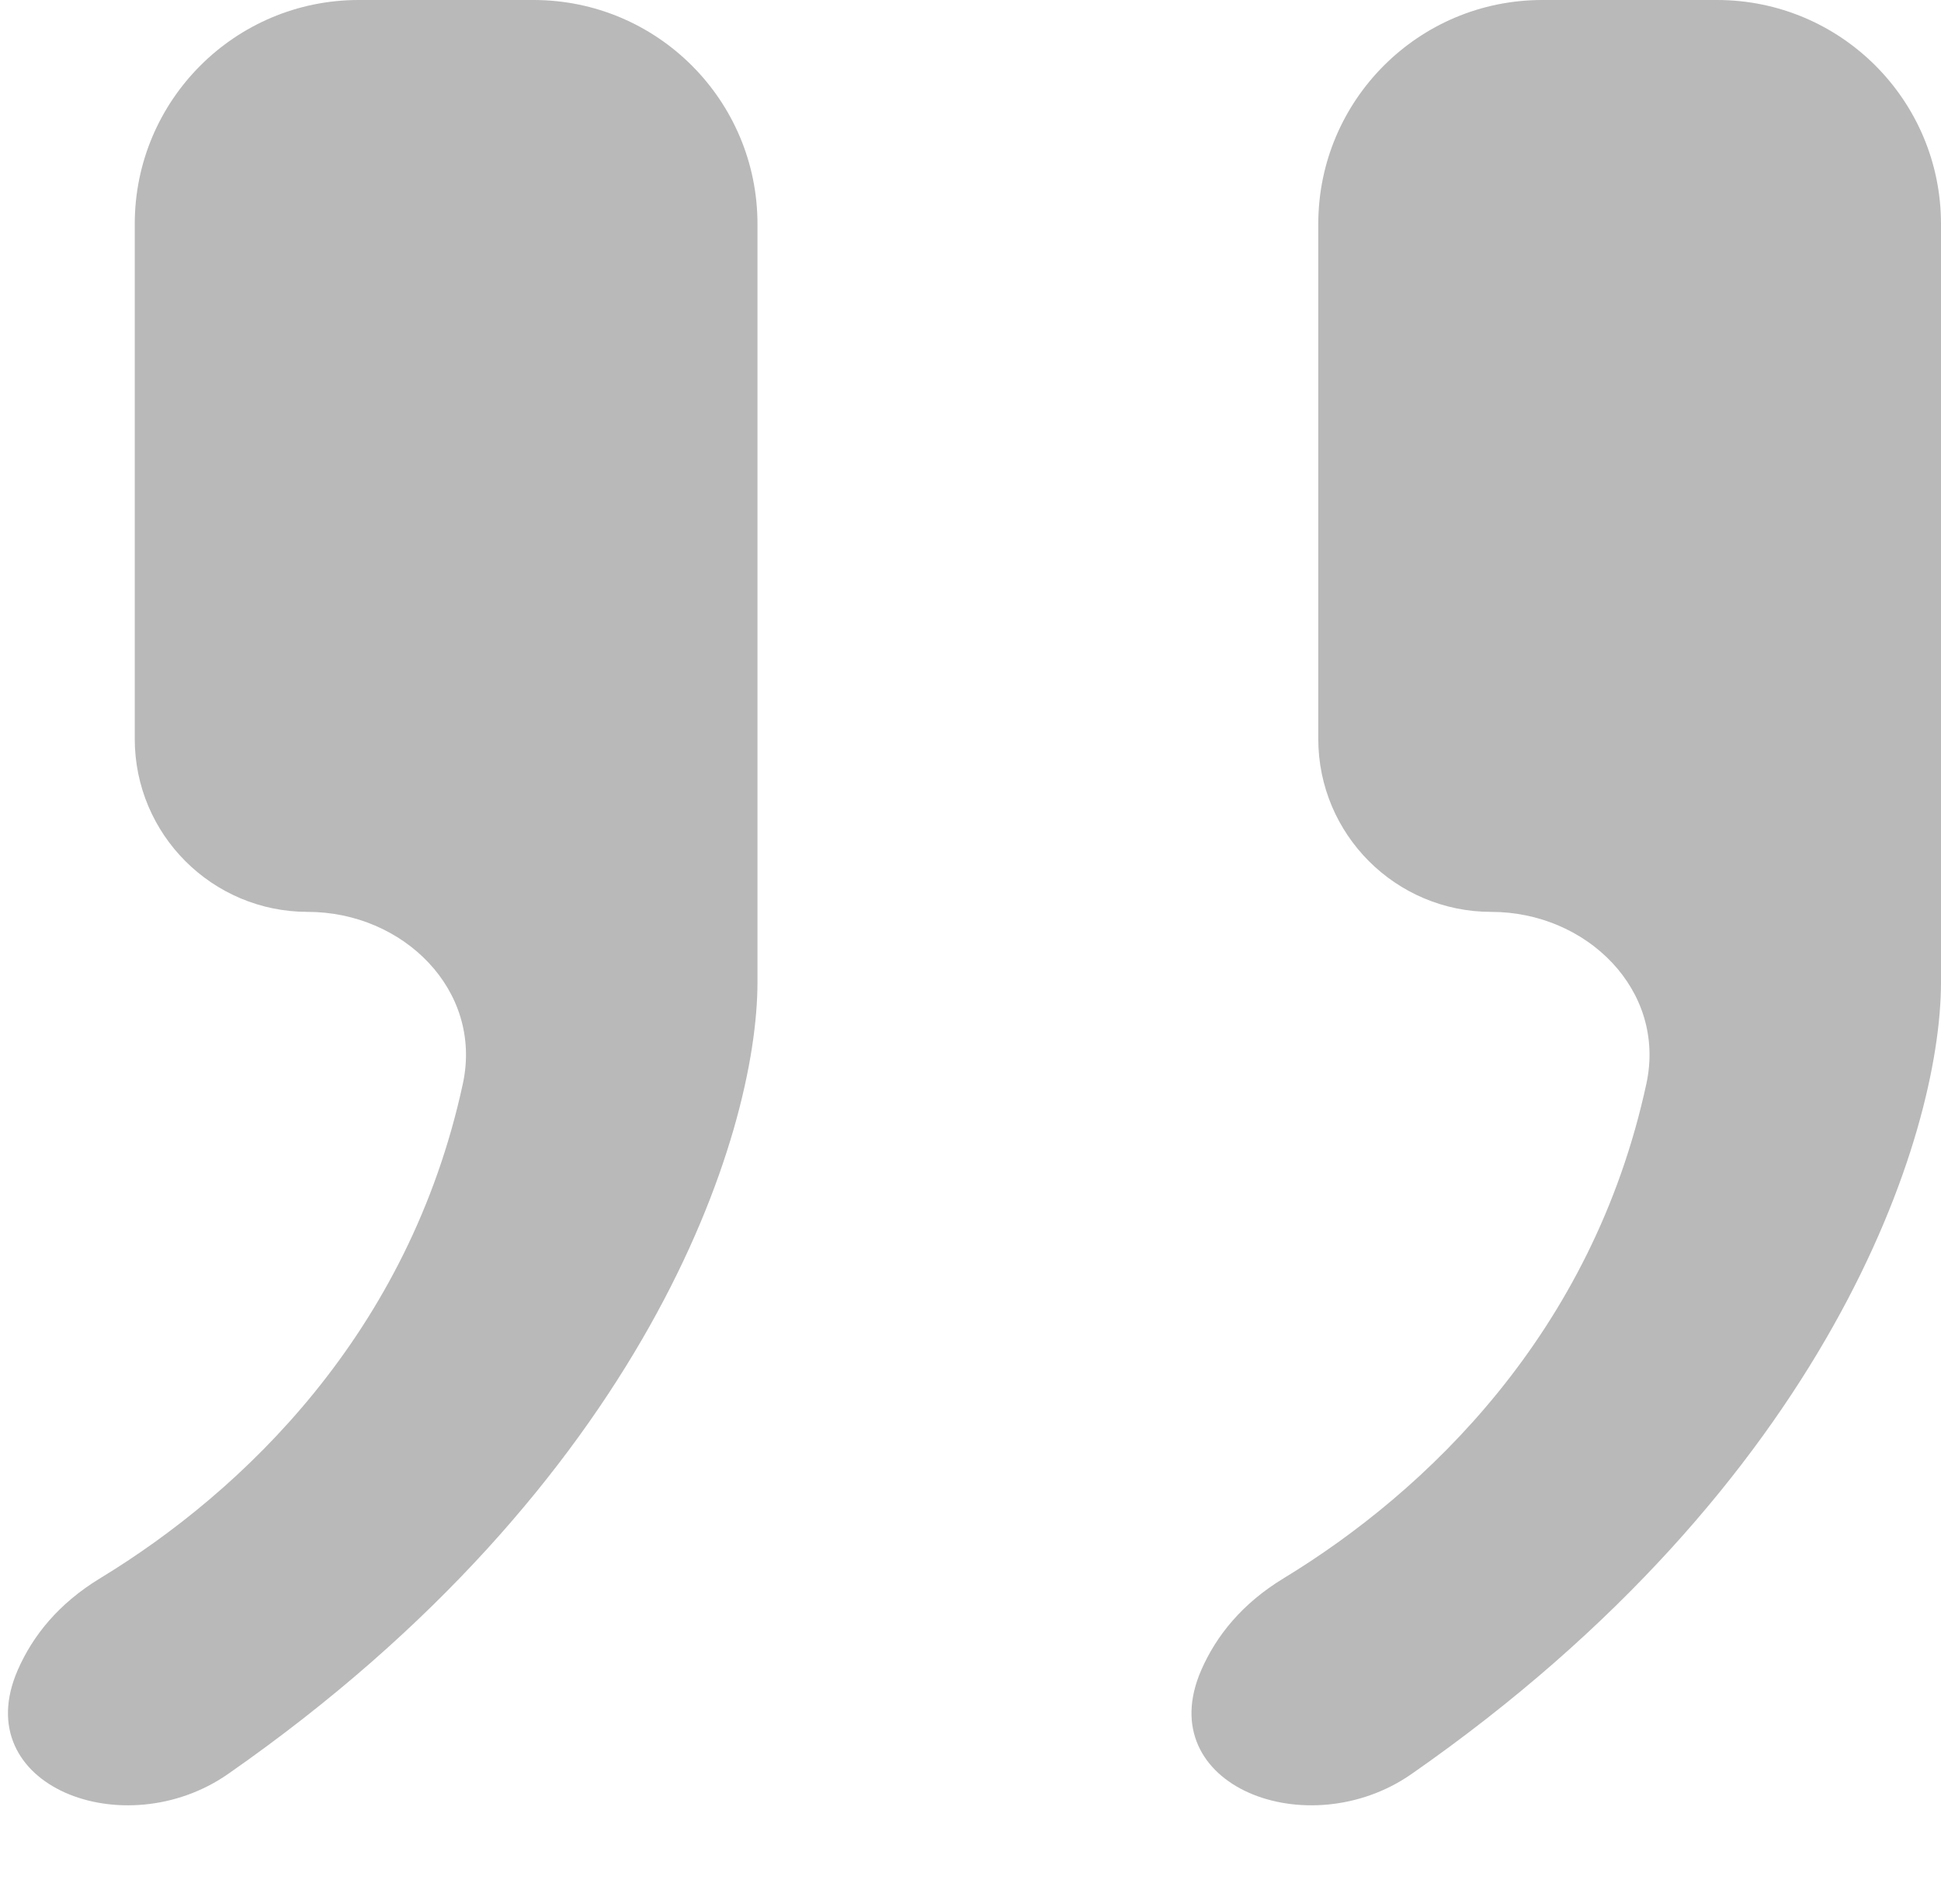
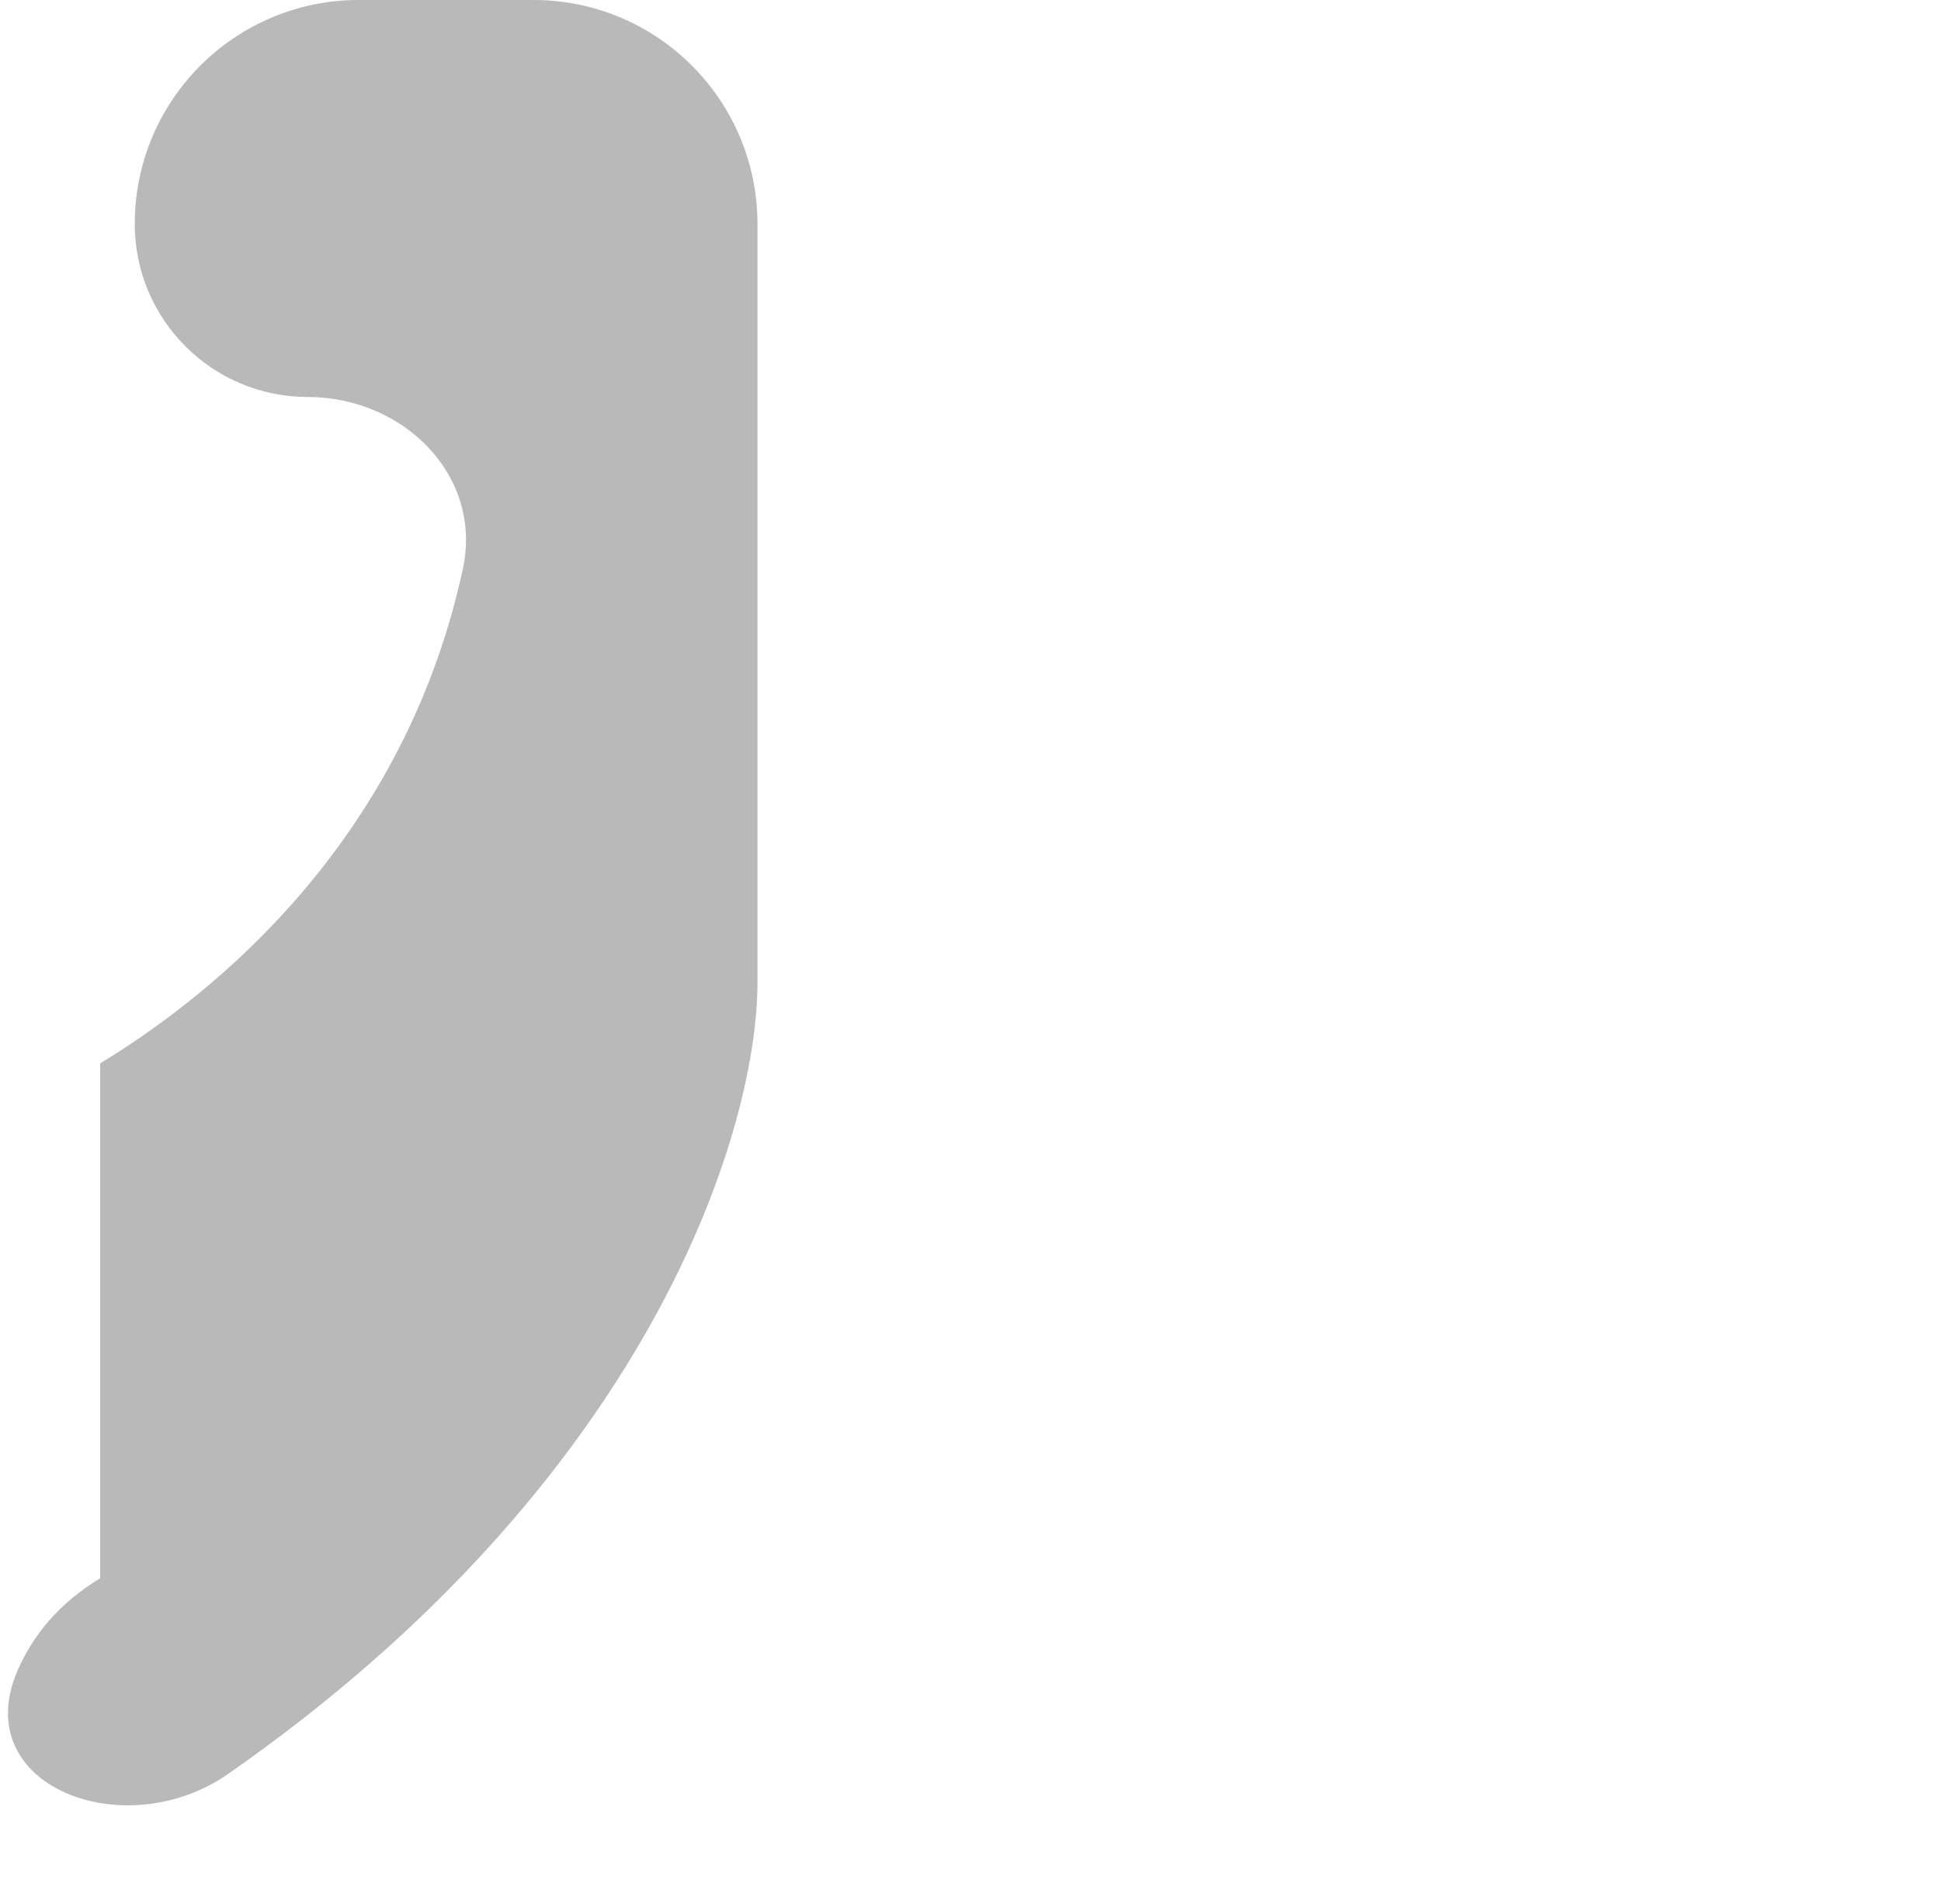
<svg xmlns="http://www.w3.org/2000/svg" fill="none" height="51" viewBox="0 0 52 51" width="52">
  <g fill="#808080" fill-opacity=".55">
-     <path d="m34.39 42.276c-1.111.675-1.805 1.536-2.209 2.462-1.352 3.102 2.857 4.716 5.634 2.782 11.2-7.801 14.185-17.102 14.185-21.215v-20.305c0-3.314-2.686-6-6-6l-4.683-0c-3.314-0-6 2.686-6 6v13.792c0 2.559 2.075 4.634 4.634 4.634 2.559 0 4.696 2.101 4.156 4.603-1.444 6.683-5.896 10.923-9.717 13.247z" />
-     <path d="m2.683 42.276c-1.111.675-1.805 1.536-2.209 2.462-1.352 3.102 2.857 4.716 5.634 2.782 11.199-7.801 14.185-17.102 14.185-21.215v-20.305c0-3.314-2.686-6-6-6l-4.683-0c-3.314-0-6 2.686-6 6v13.792c0 2.559 2.075 4.634 4.634 4.634 2.559 0 4.696 2.101 4.156 4.603-1.444 6.683-5.896 10.923-9.717 13.247z" />
+     <path d="m2.683 42.276c-1.111.675-1.805 1.536-2.209 2.462-1.352 3.102 2.857 4.716 5.634 2.782 11.199-7.801 14.185-17.102 14.185-21.215v-20.305c0-3.314-2.686-6-6-6l-4.683-0c-3.314-0-6 2.686-6 6c0 2.559 2.075 4.634 4.634 4.634 2.559 0 4.696 2.101 4.156 4.603-1.444 6.683-5.896 10.923-9.717 13.247z" />
  </g>
</svg>